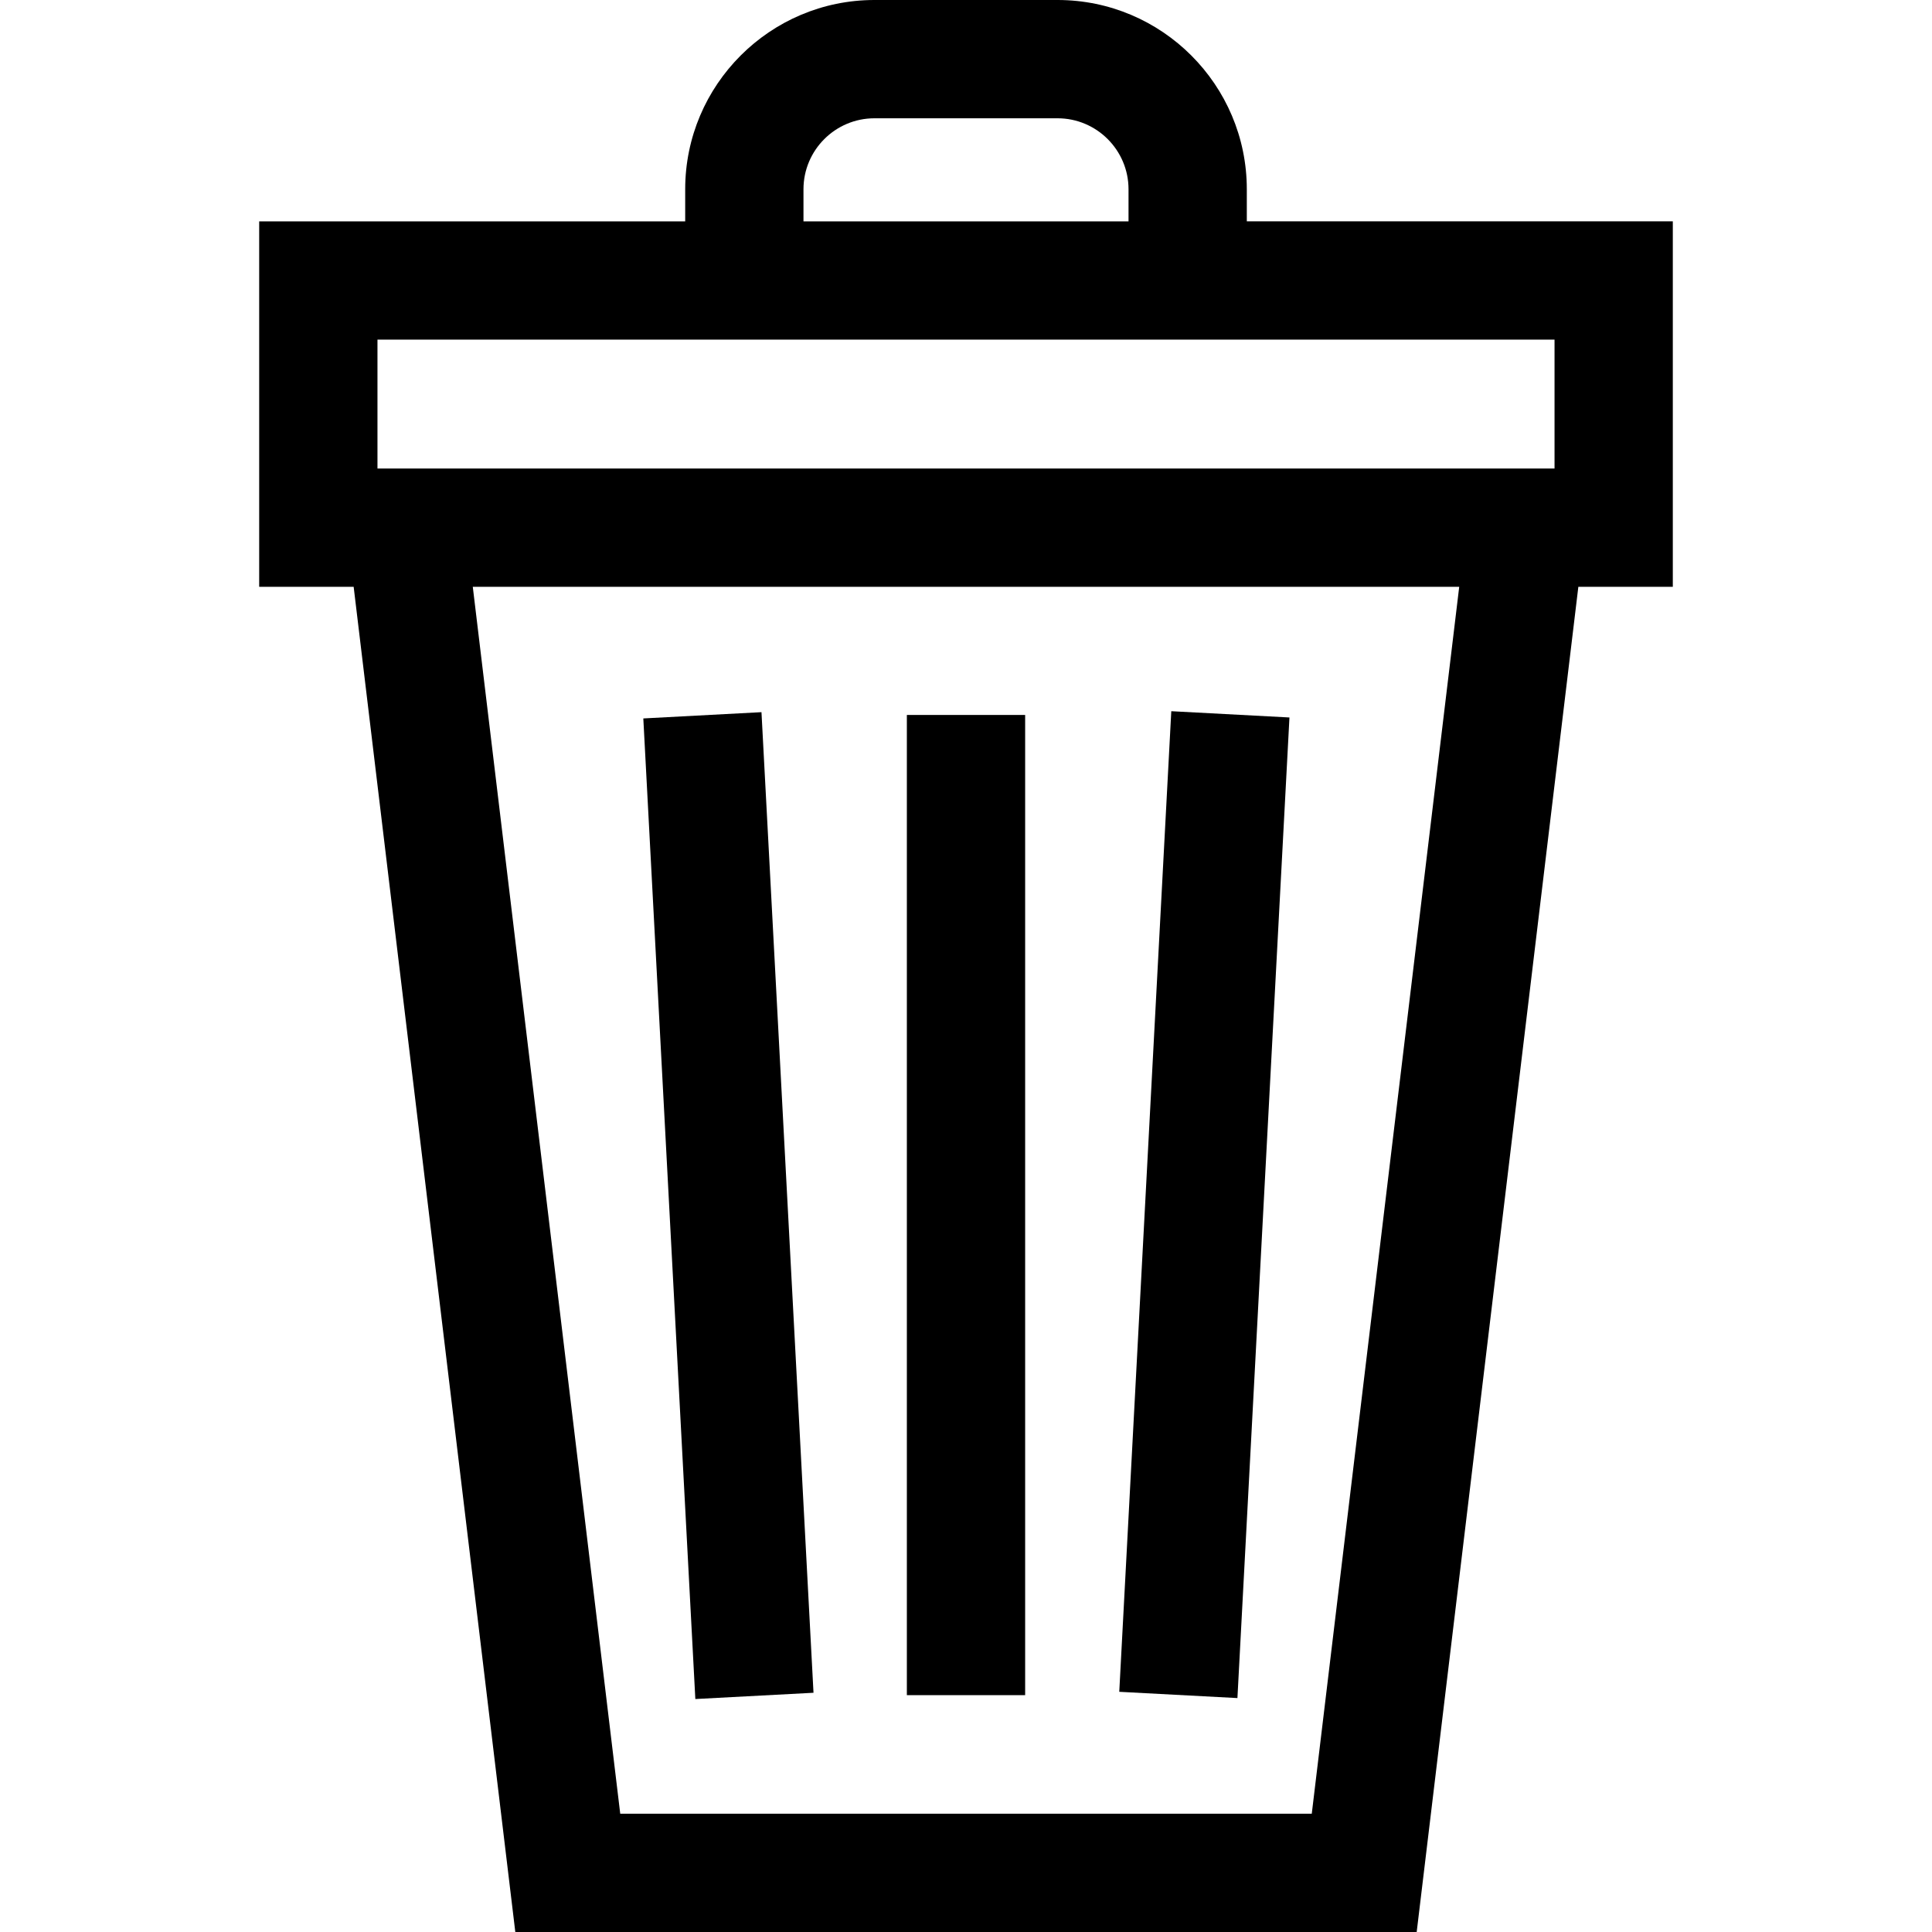
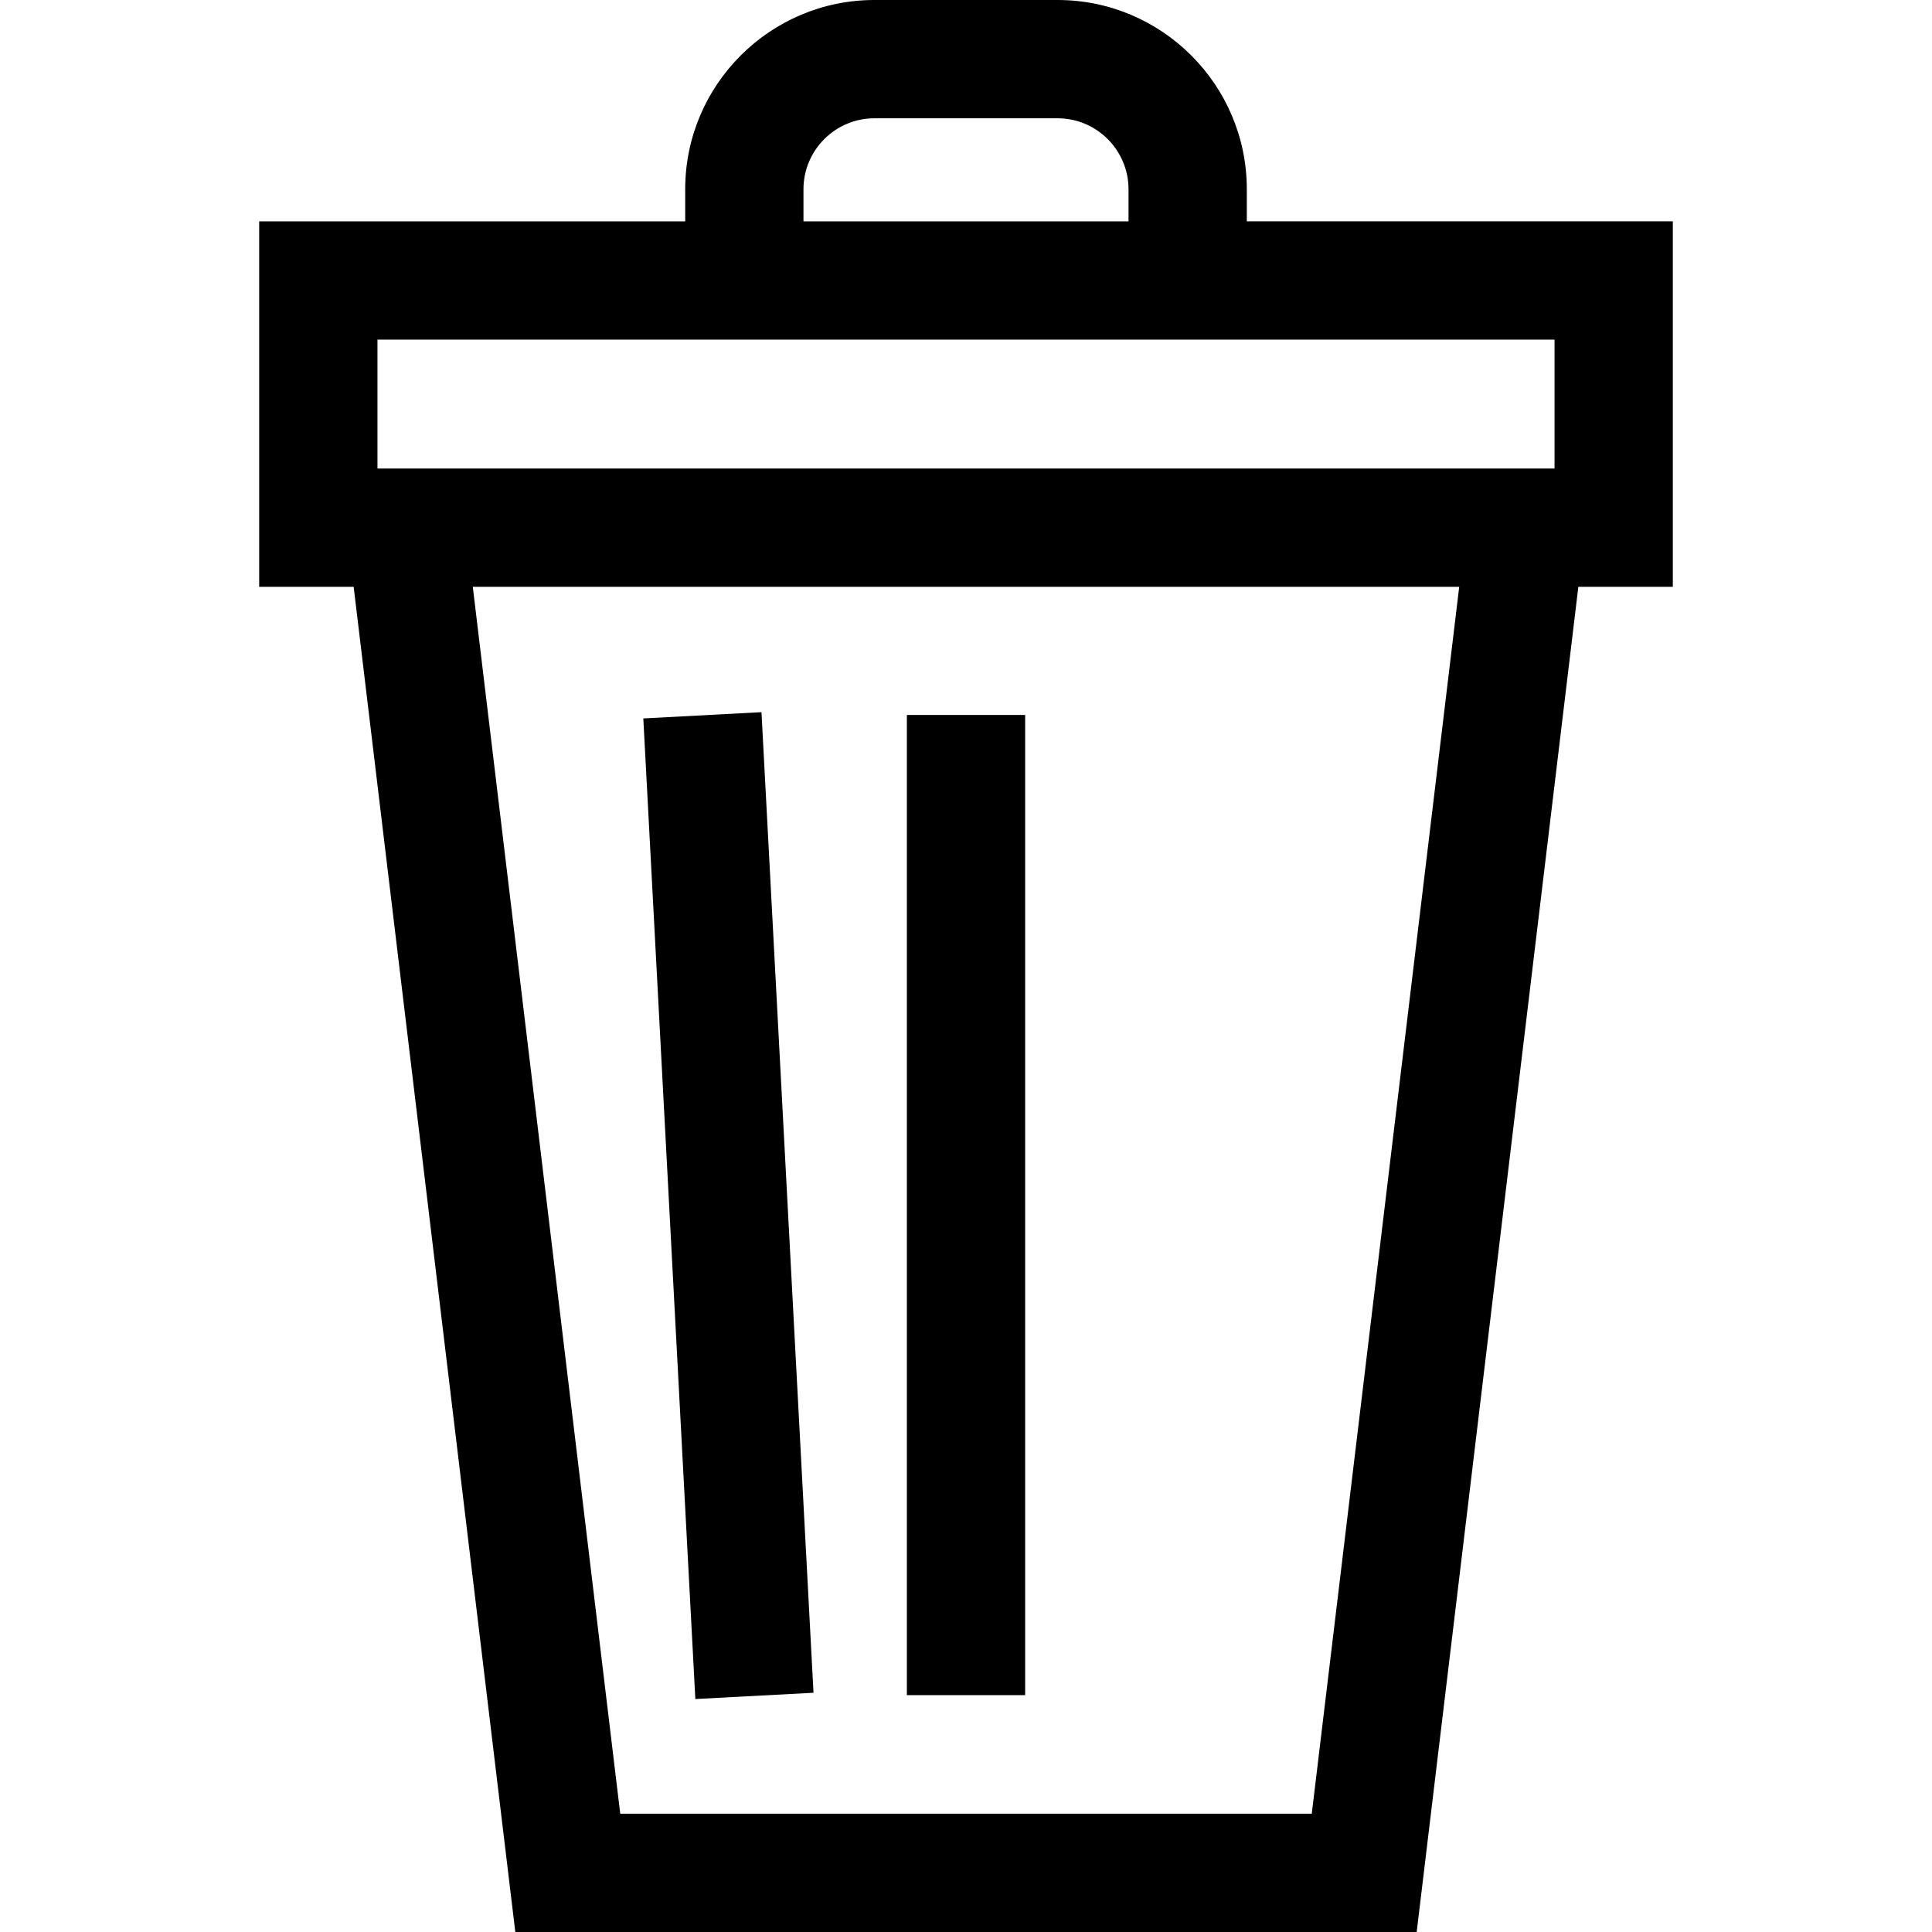
<svg xmlns="http://www.w3.org/2000/svg" fill="#000000" version="1.1" id="Layer_1" viewBox="0 0 512 512" xml:space="preserve">
  <g>
    <g>
      <path d="M330.418,50.153C330.418,22.499,307.919,0,280.265,0h-48.528c-27.654,0-50.153,22.499-50.153,50.154v8.508H68.686v96.851    h25.037L136.562,512h238.875l42.84-356.489h25.037V58.661H330.418V50.153z M212.93,50.154c0-10.37,8.437-18.807,18.806-18.807    h48.528c10.37,0,18.806,8.437,18.806,18.807v8.508h-86.14V50.154z M347.632,480.653H164.369l-39.075-325.142h261.413    L347.632,480.653z M411.968,90.007v34.157H100.033V90.007h81.55h148.835H411.968z" />
    </g>
  </g>
  <g>
    <g>
      <rect x="177.284" y="189.303" transform="matrix(0.999 -0.053 0.053 0.999 -16.655 10.675)" width="31.346" height="260.129" />
    </g>
  </g>
  <g>
    <g>
      <rect x="240.327" y="189.471" width="31.347" height="259.762" />
    </g>
  </g>
  <g>
    <g>
-       <rect x="188.973" y="303.698" transform="matrix(0.053 -0.999 0.999 0.053 -16.794 621.034)" width="260.129" height="31.346" />
-     </g>
+       </g>
  </g>
</svg>